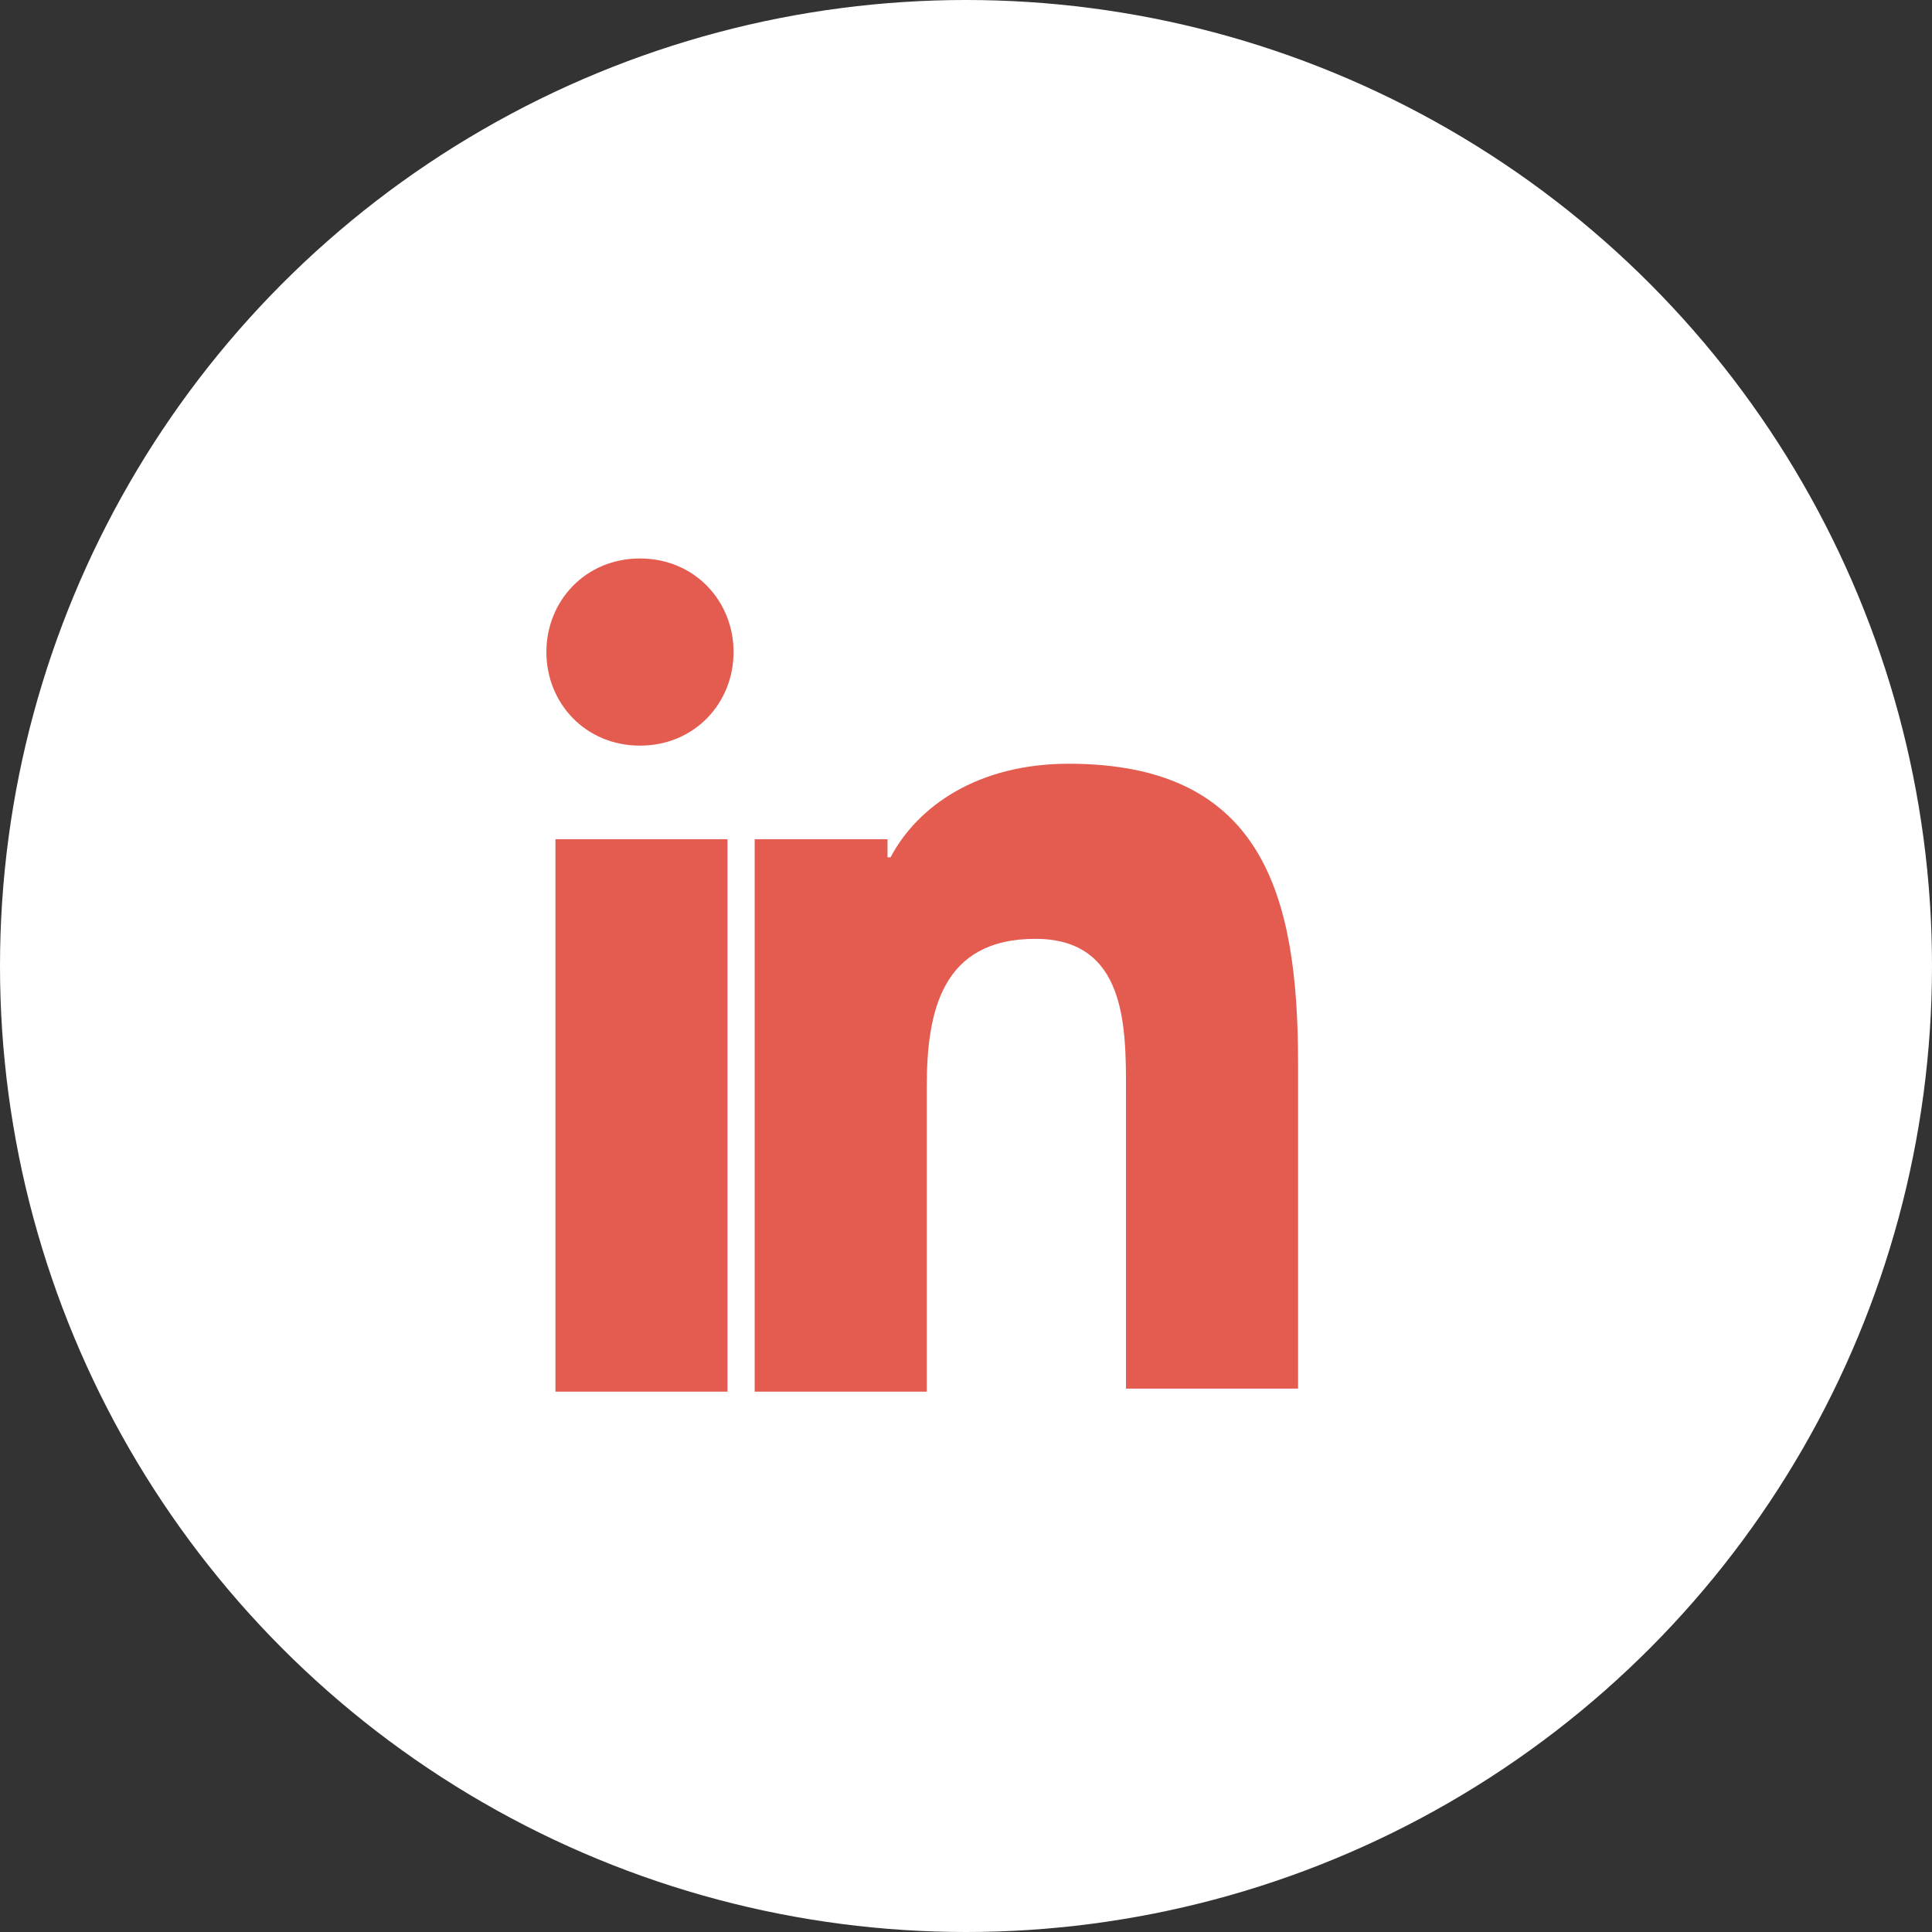
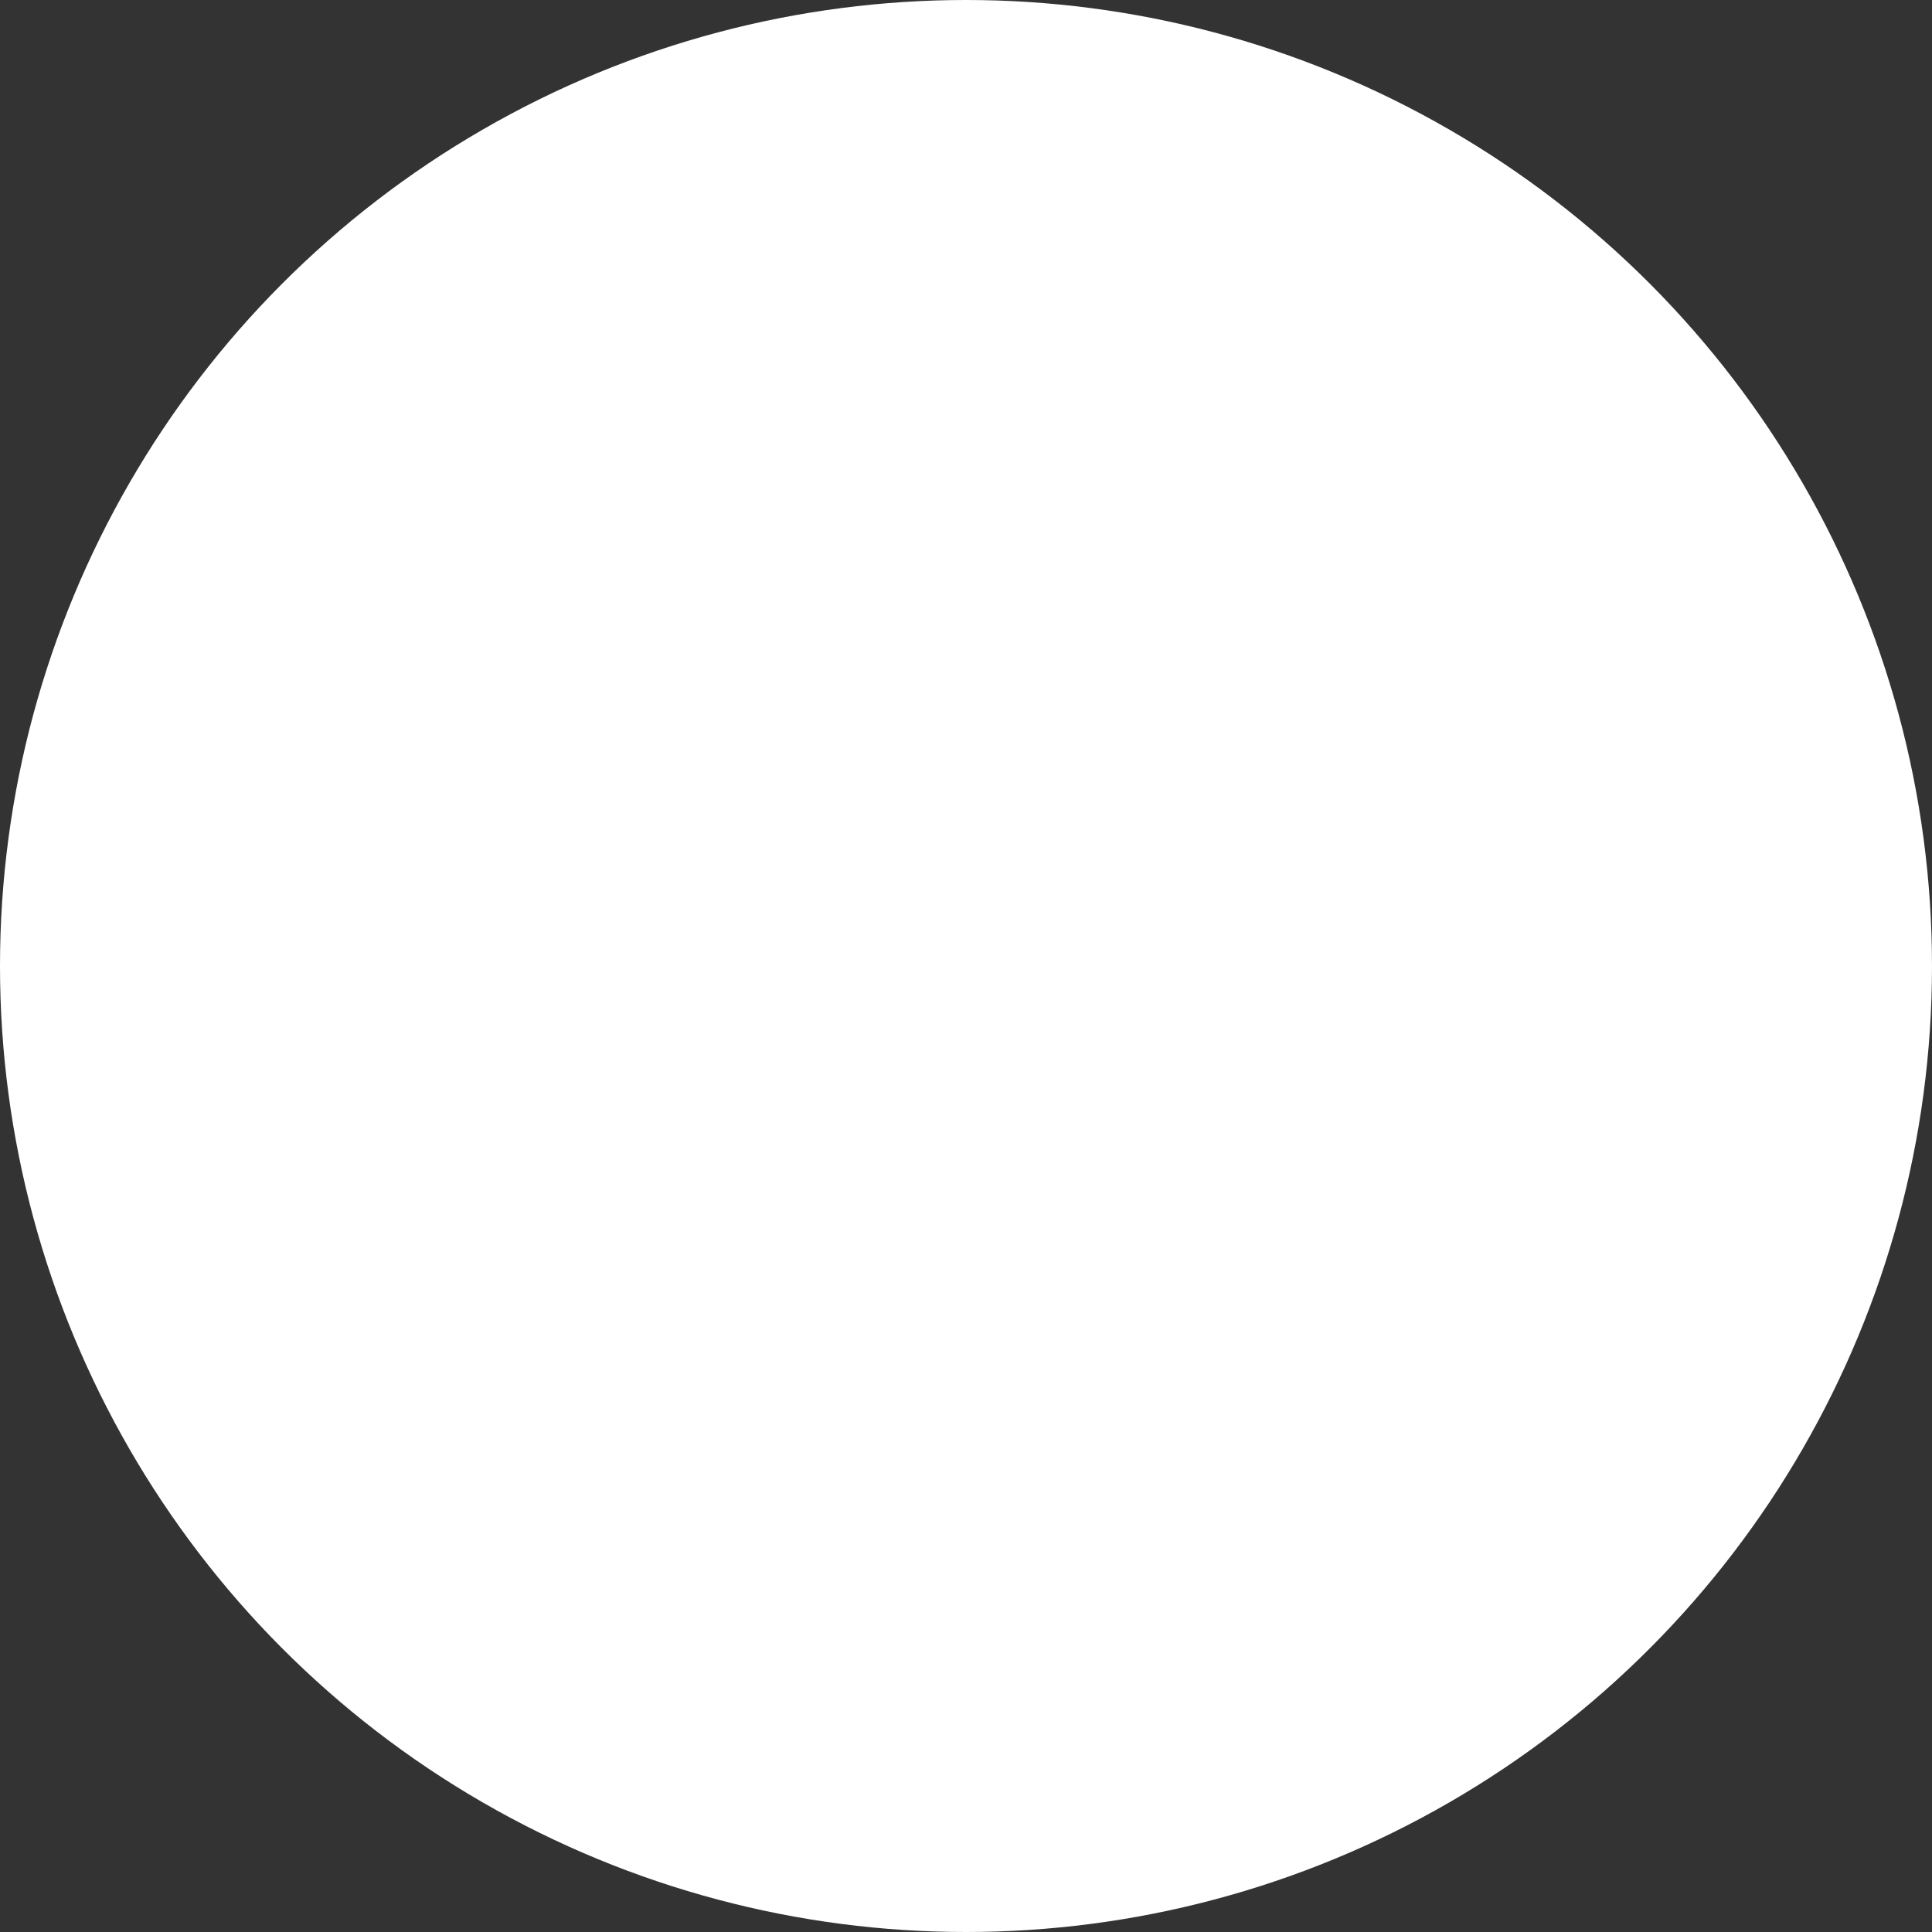
<svg xmlns="http://www.w3.org/2000/svg" viewBox="0 0 64 64">
  <rect x="0" y="0" width="64" height="64" fill="#333333" stroke="none" />
  <circle cx="32" cy="32" r="32" fill="#fff" />
-   <path fill="#e45b50" d="M24.1 27.8h-5.7v18.3h5.7V27.8zM21.2 18.5c-1.8 0-3.1 1.4-3.1 3.1 0 1.7 1.3 3.1 3.1 3.1 1.8 0 3.1-1.4 3.1-3.1 0-1.7-1.3-3.1-3.1-3.1zm9.2 9.3h-5.4v18.3h5.7V36c0-2.5.5-4.9 3.6-4.9 3 0 3 2.9 3 5v9.9h5.7V35.2c0-5.6-1.2-9.9-7.6-9.9-3 0-5 1.4-5.9 3.1h-.1v-.6z" />
</svg>